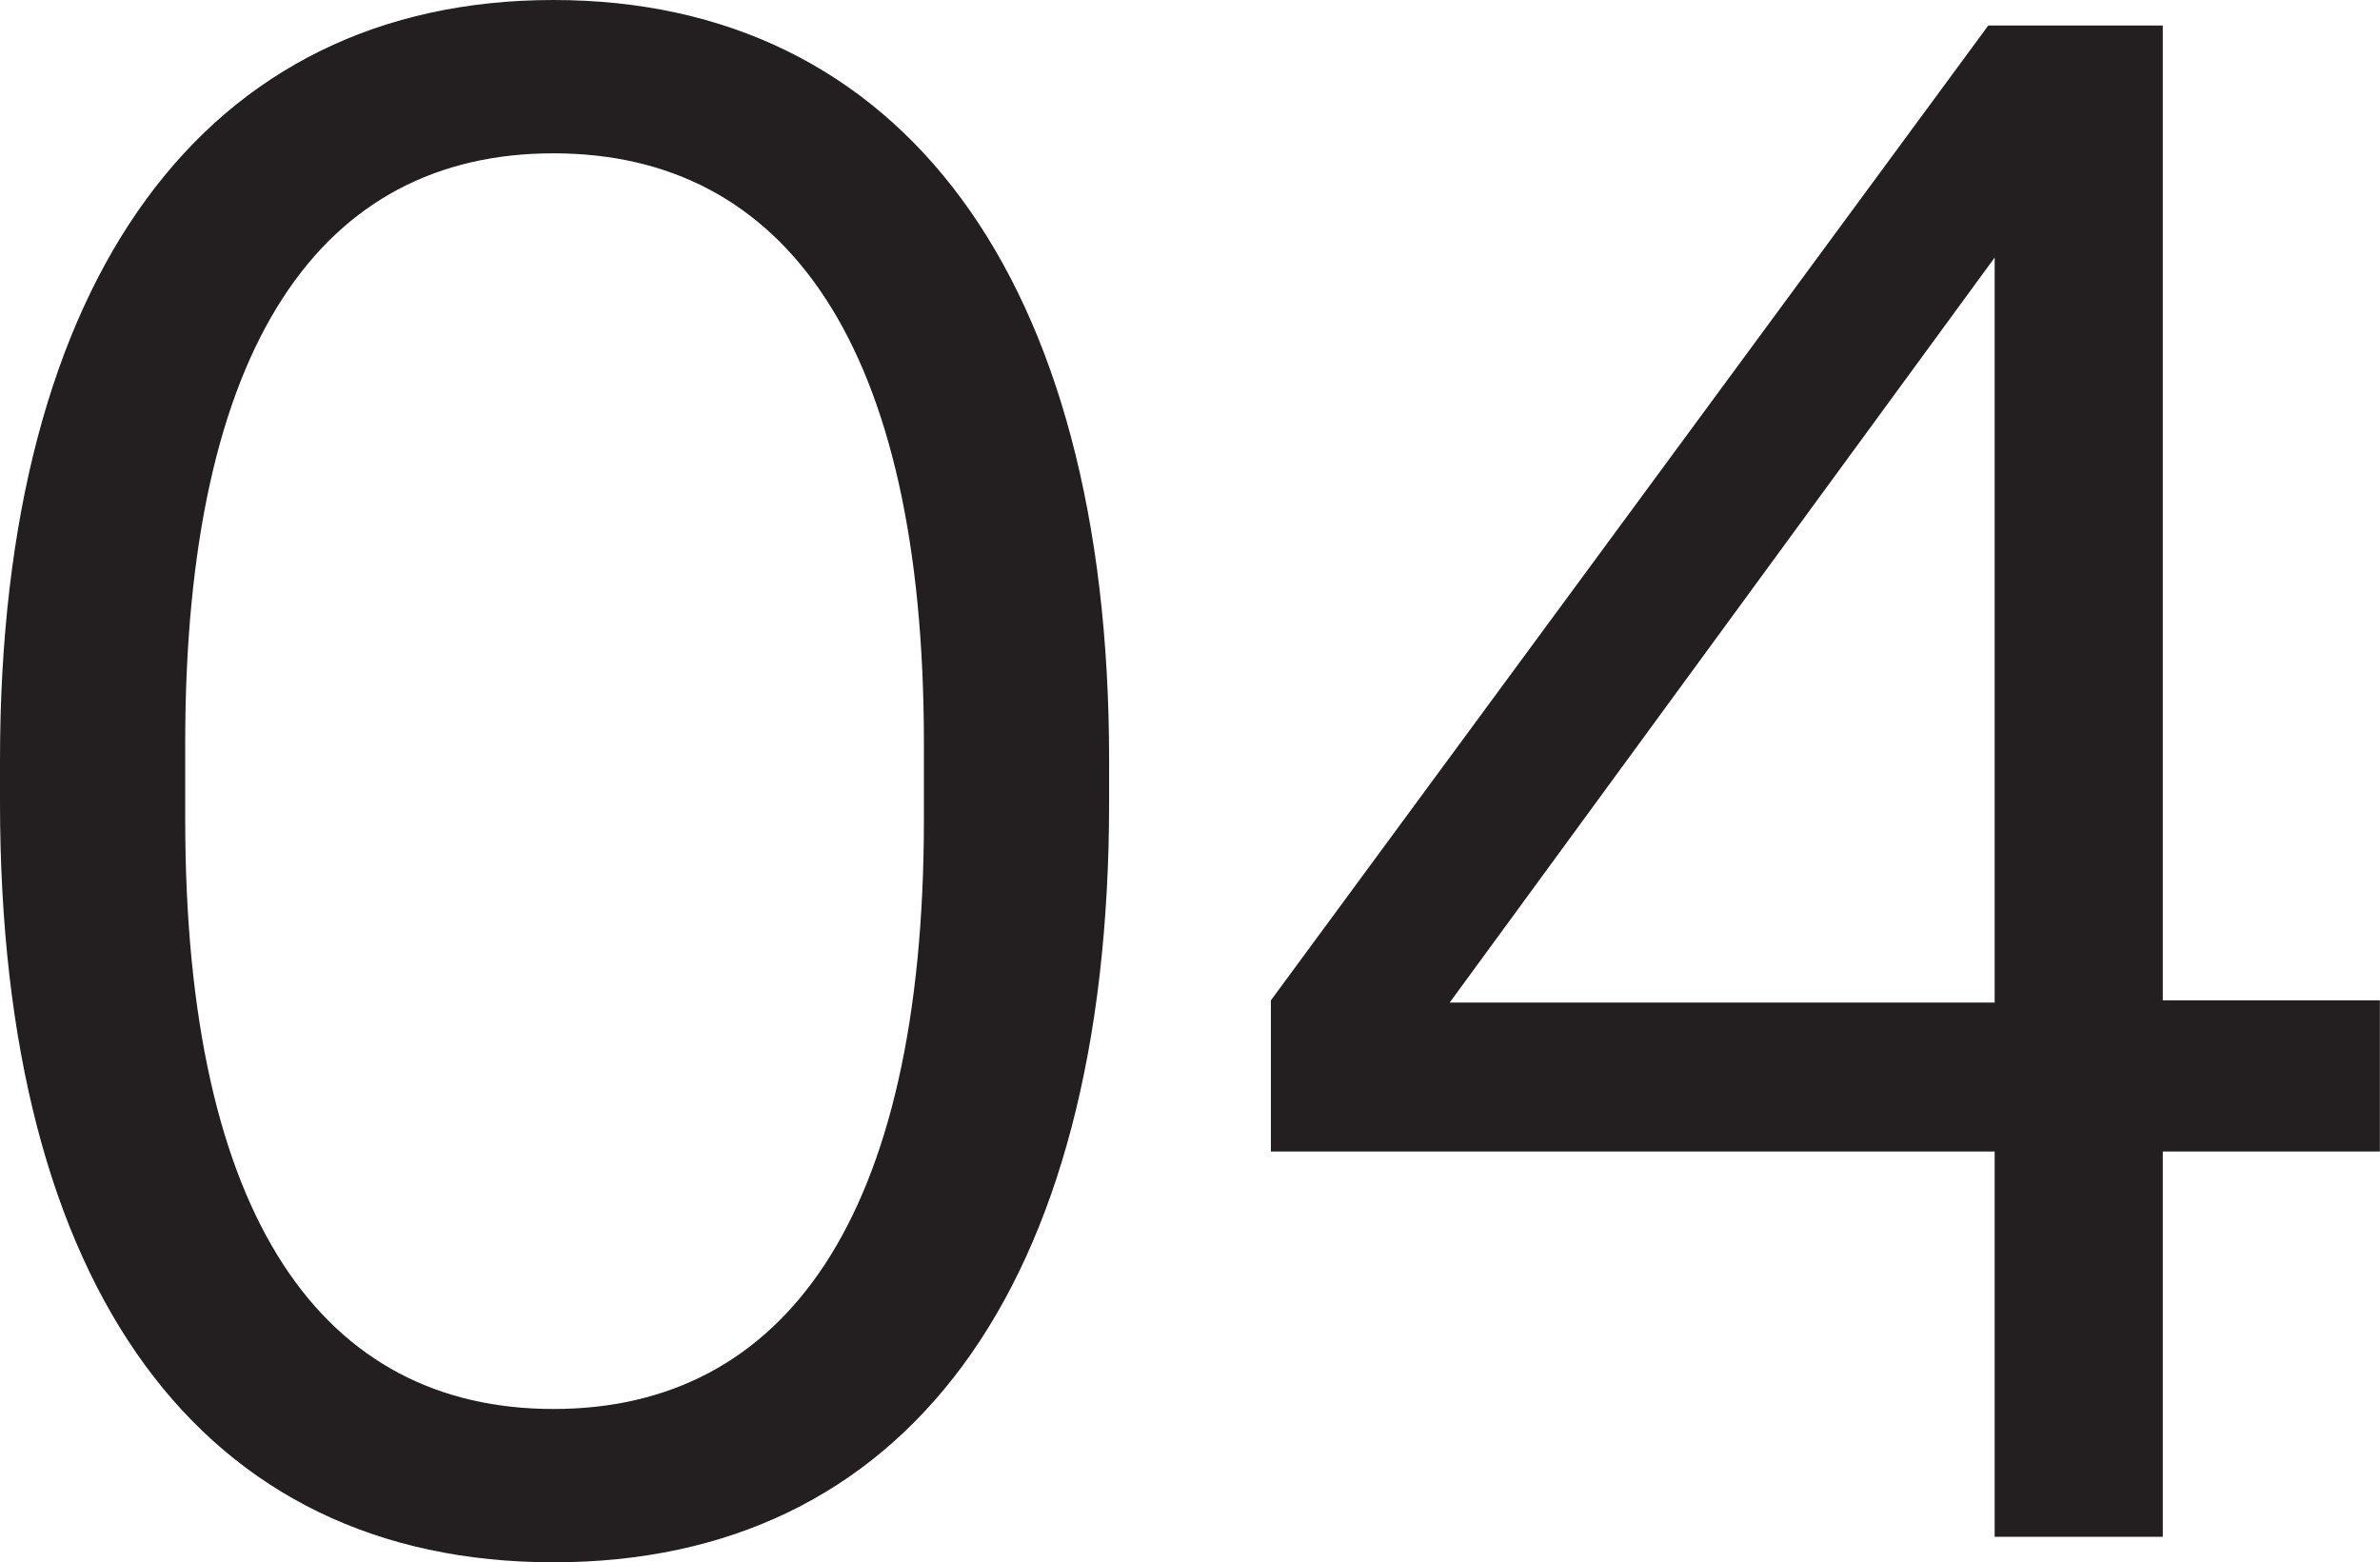
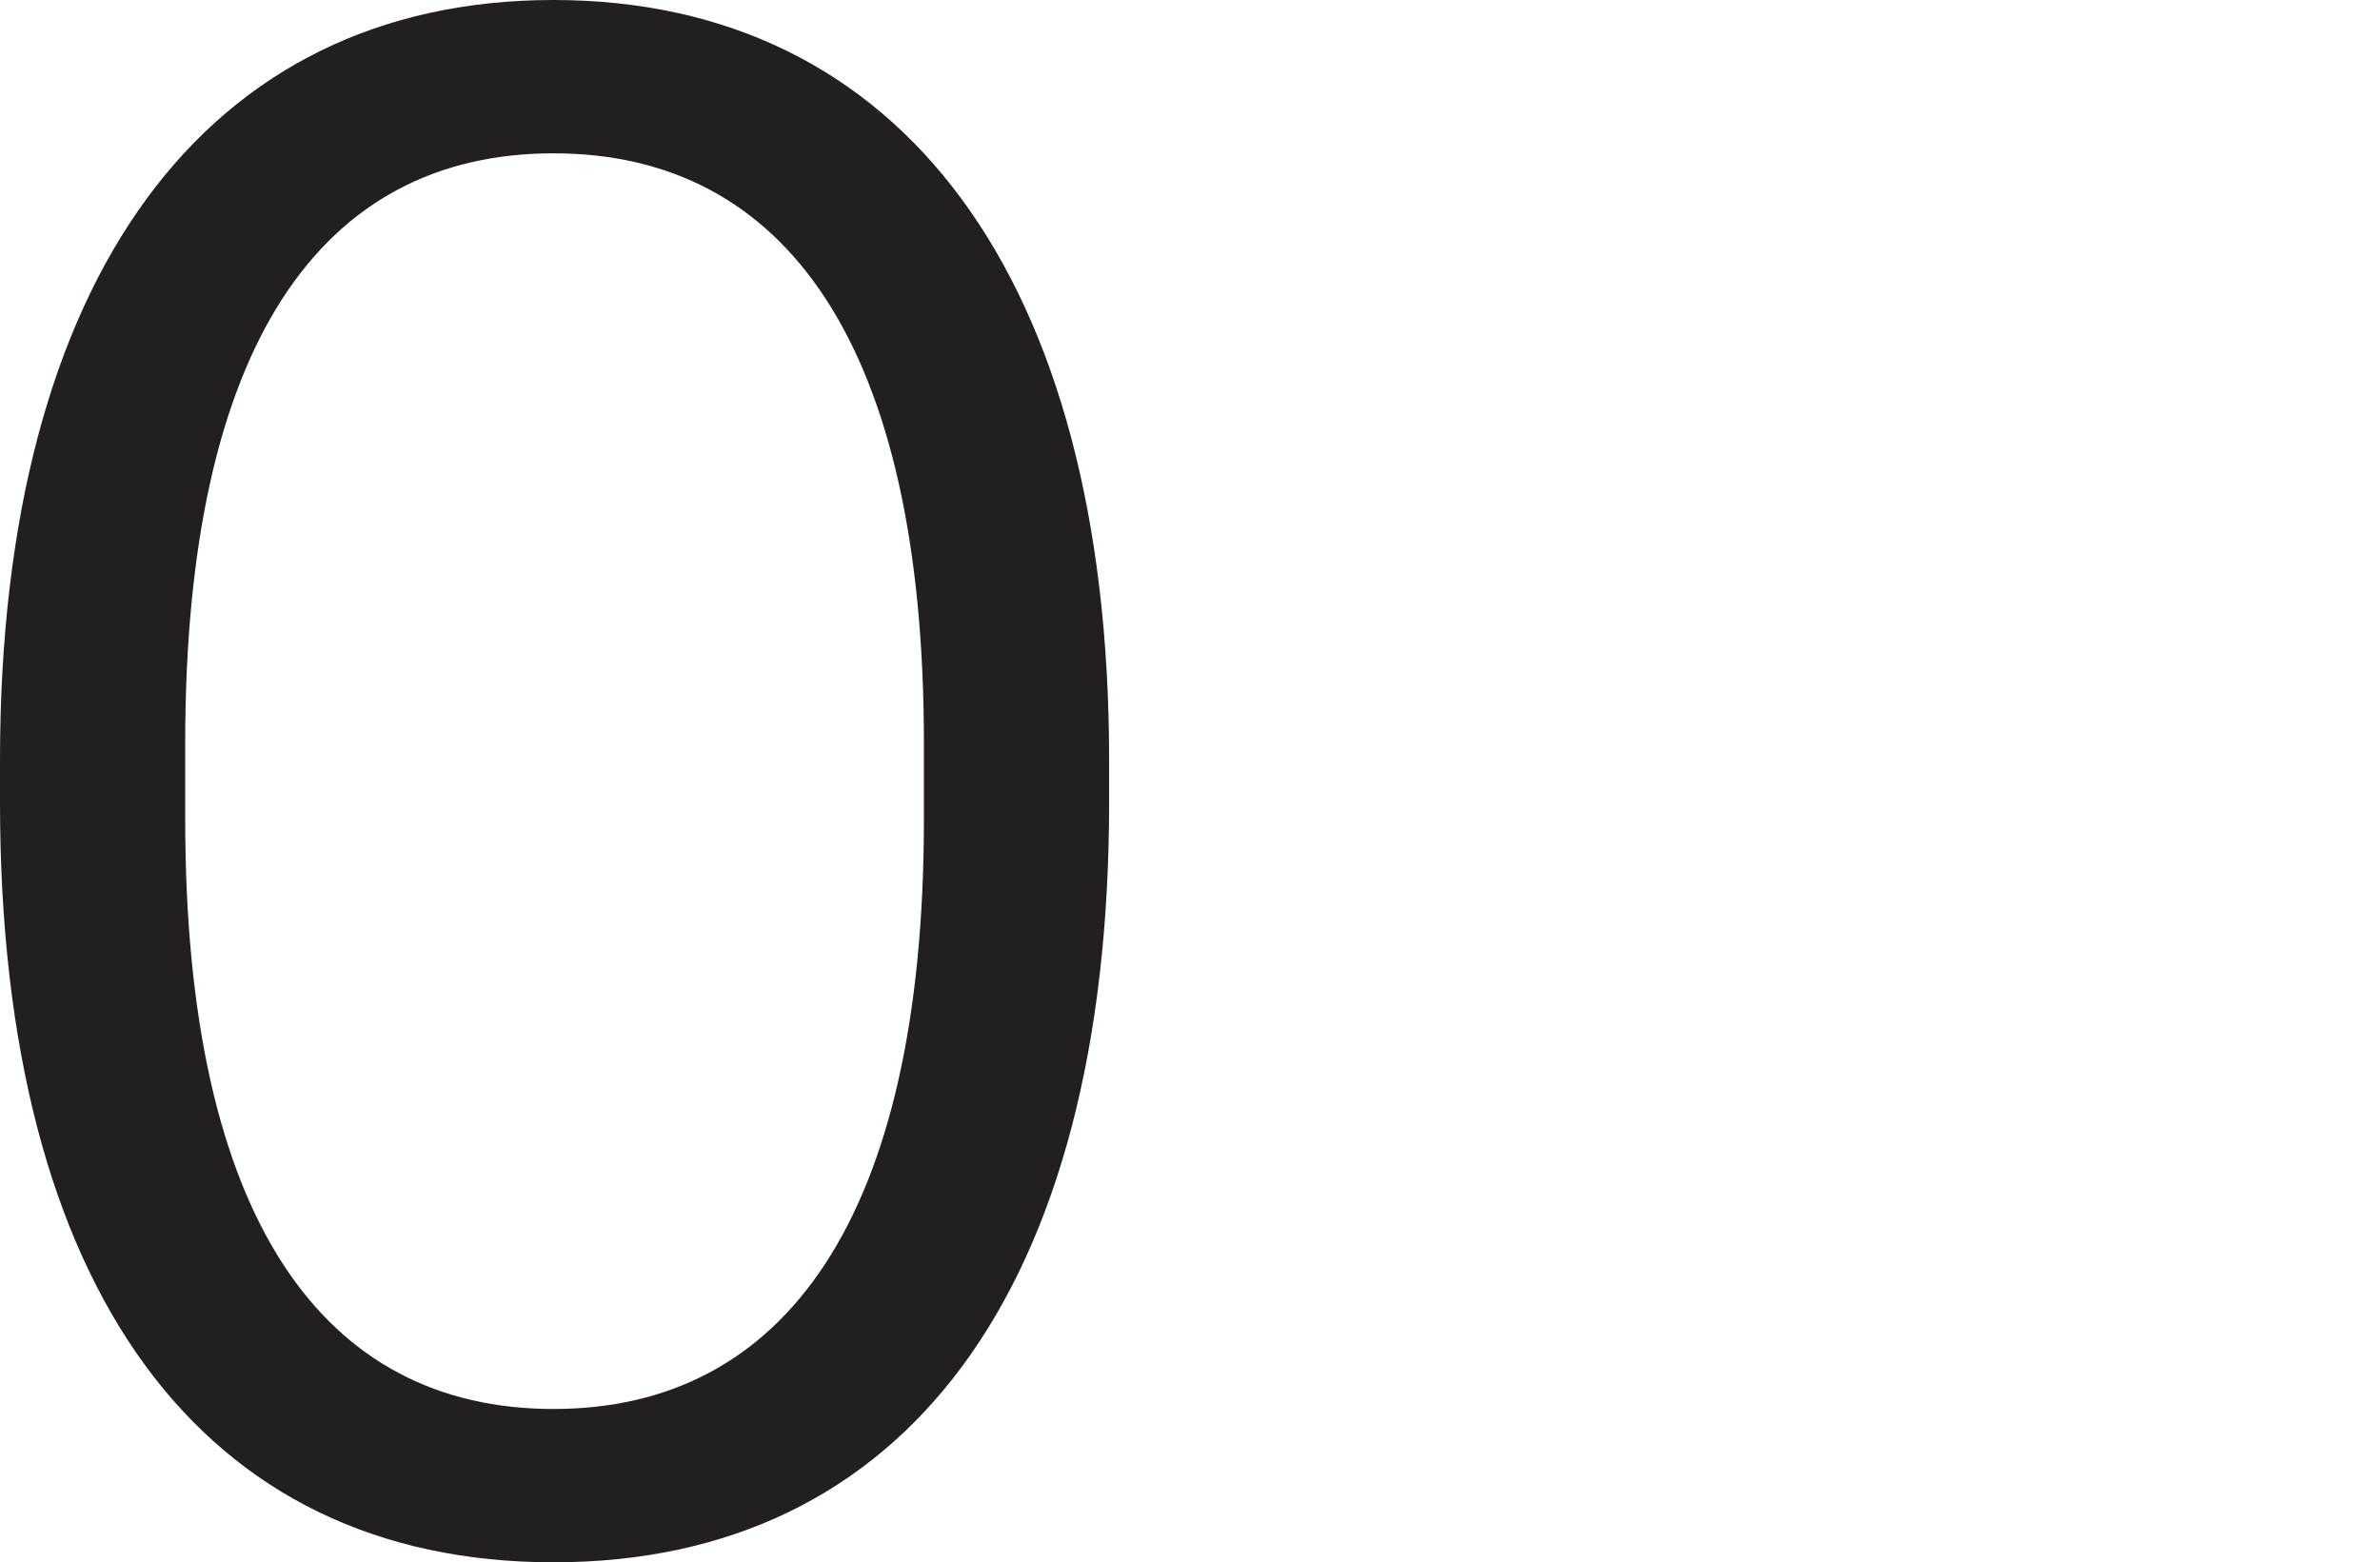
<svg xmlns="http://www.w3.org/2000/svg" id="Layer_2" data-name="Layer 2" viewBox="0 0 197.89 129.92">
  <defs>
    <style>
      .cls-1 {
        fill: #231f20;
        stroke-width: 0px;
      }
    </style>
  </defs>
  <g id="Layer_1-2" data-name="Layer 1">
    <g>
      <path class="cls-1" d="M0,66.73v-3.54C0,23.01,17.17,0,46.02,0s46.2,23.01,46.2,63.19v3.54c0,40.53-16.99,63.19-46.2,63.19S0,107.26,0,66.73ZM76.82,68.15v-6.37c0-33.1-11.5-49.03-30.8-49.03S15.4,28.67,15.4,61.77v6.37c0,33.28,11.5,49.03,30.62,49.03s30.8-15.75,30.8-49.03Z" />
-       <path class="cls-1" d="M165.85,127.8v-32.04h-60.18v-12.57L165.32,2.12h14.51v81.07h18.05v12.57h-18.05v32.04h-13.98ZM120.54,83.37h45.31V21.42l-45.31,61.95Z" />
    </g>
  </g>
</svg>